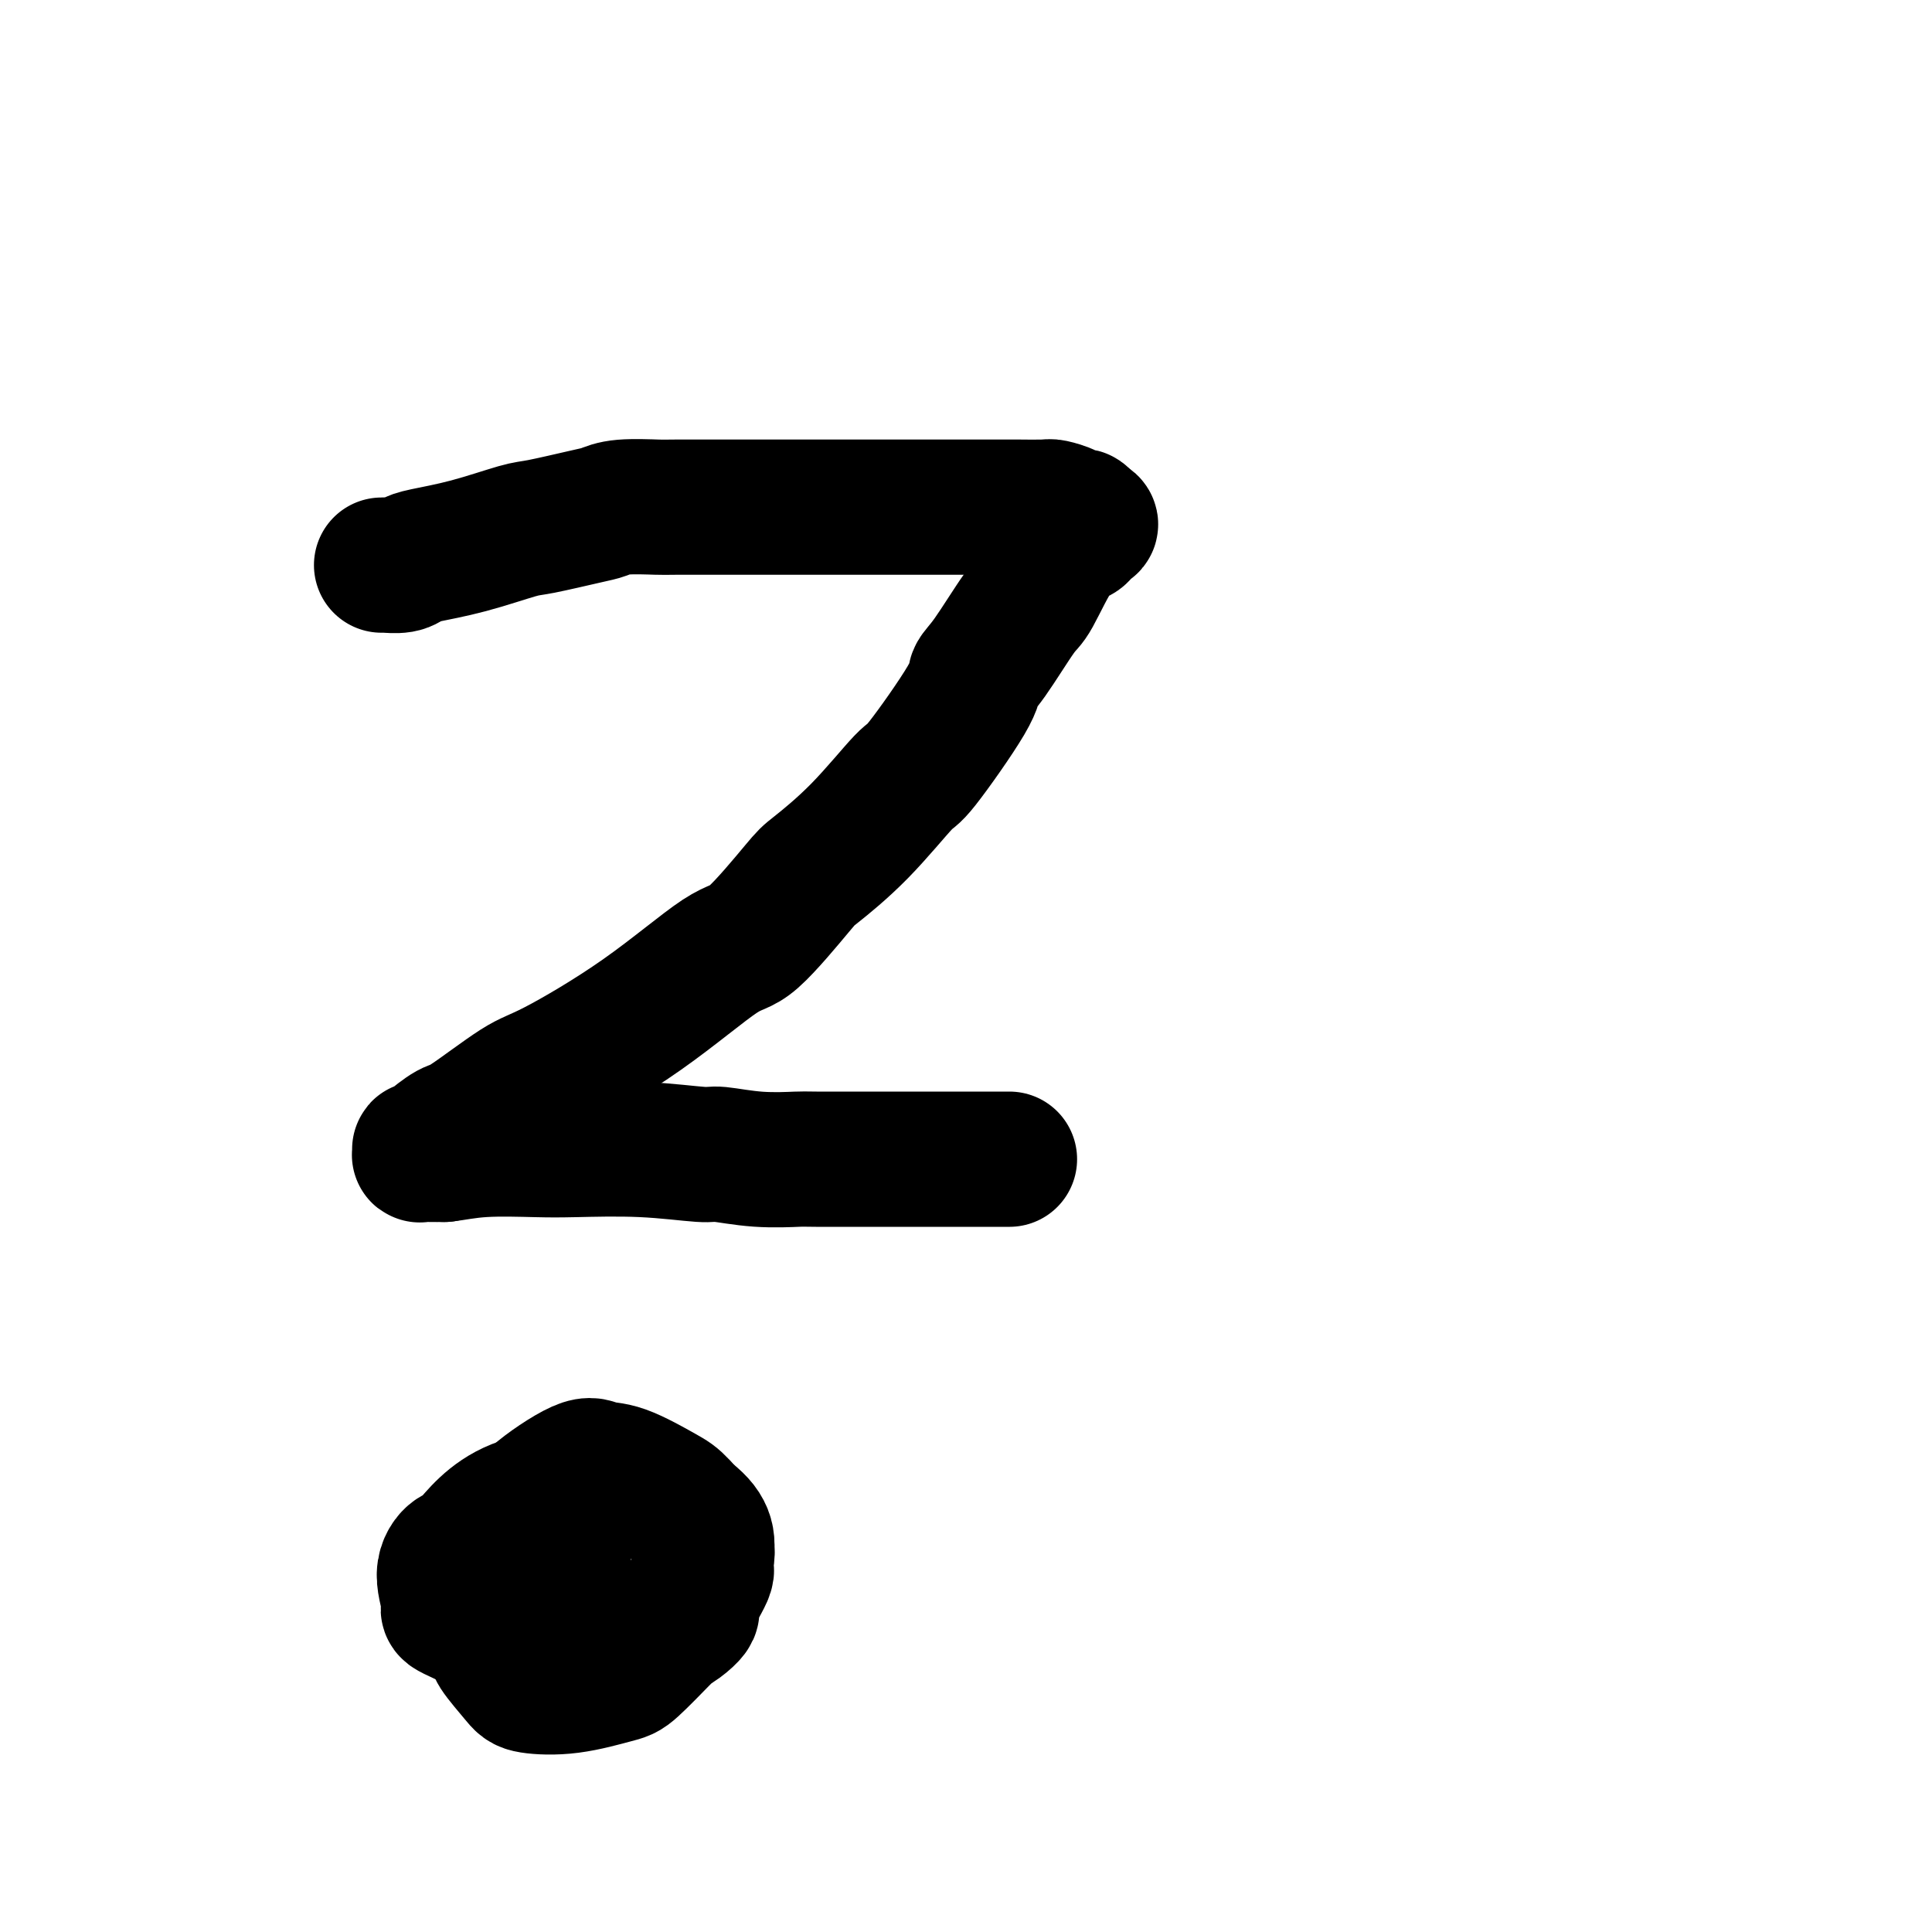
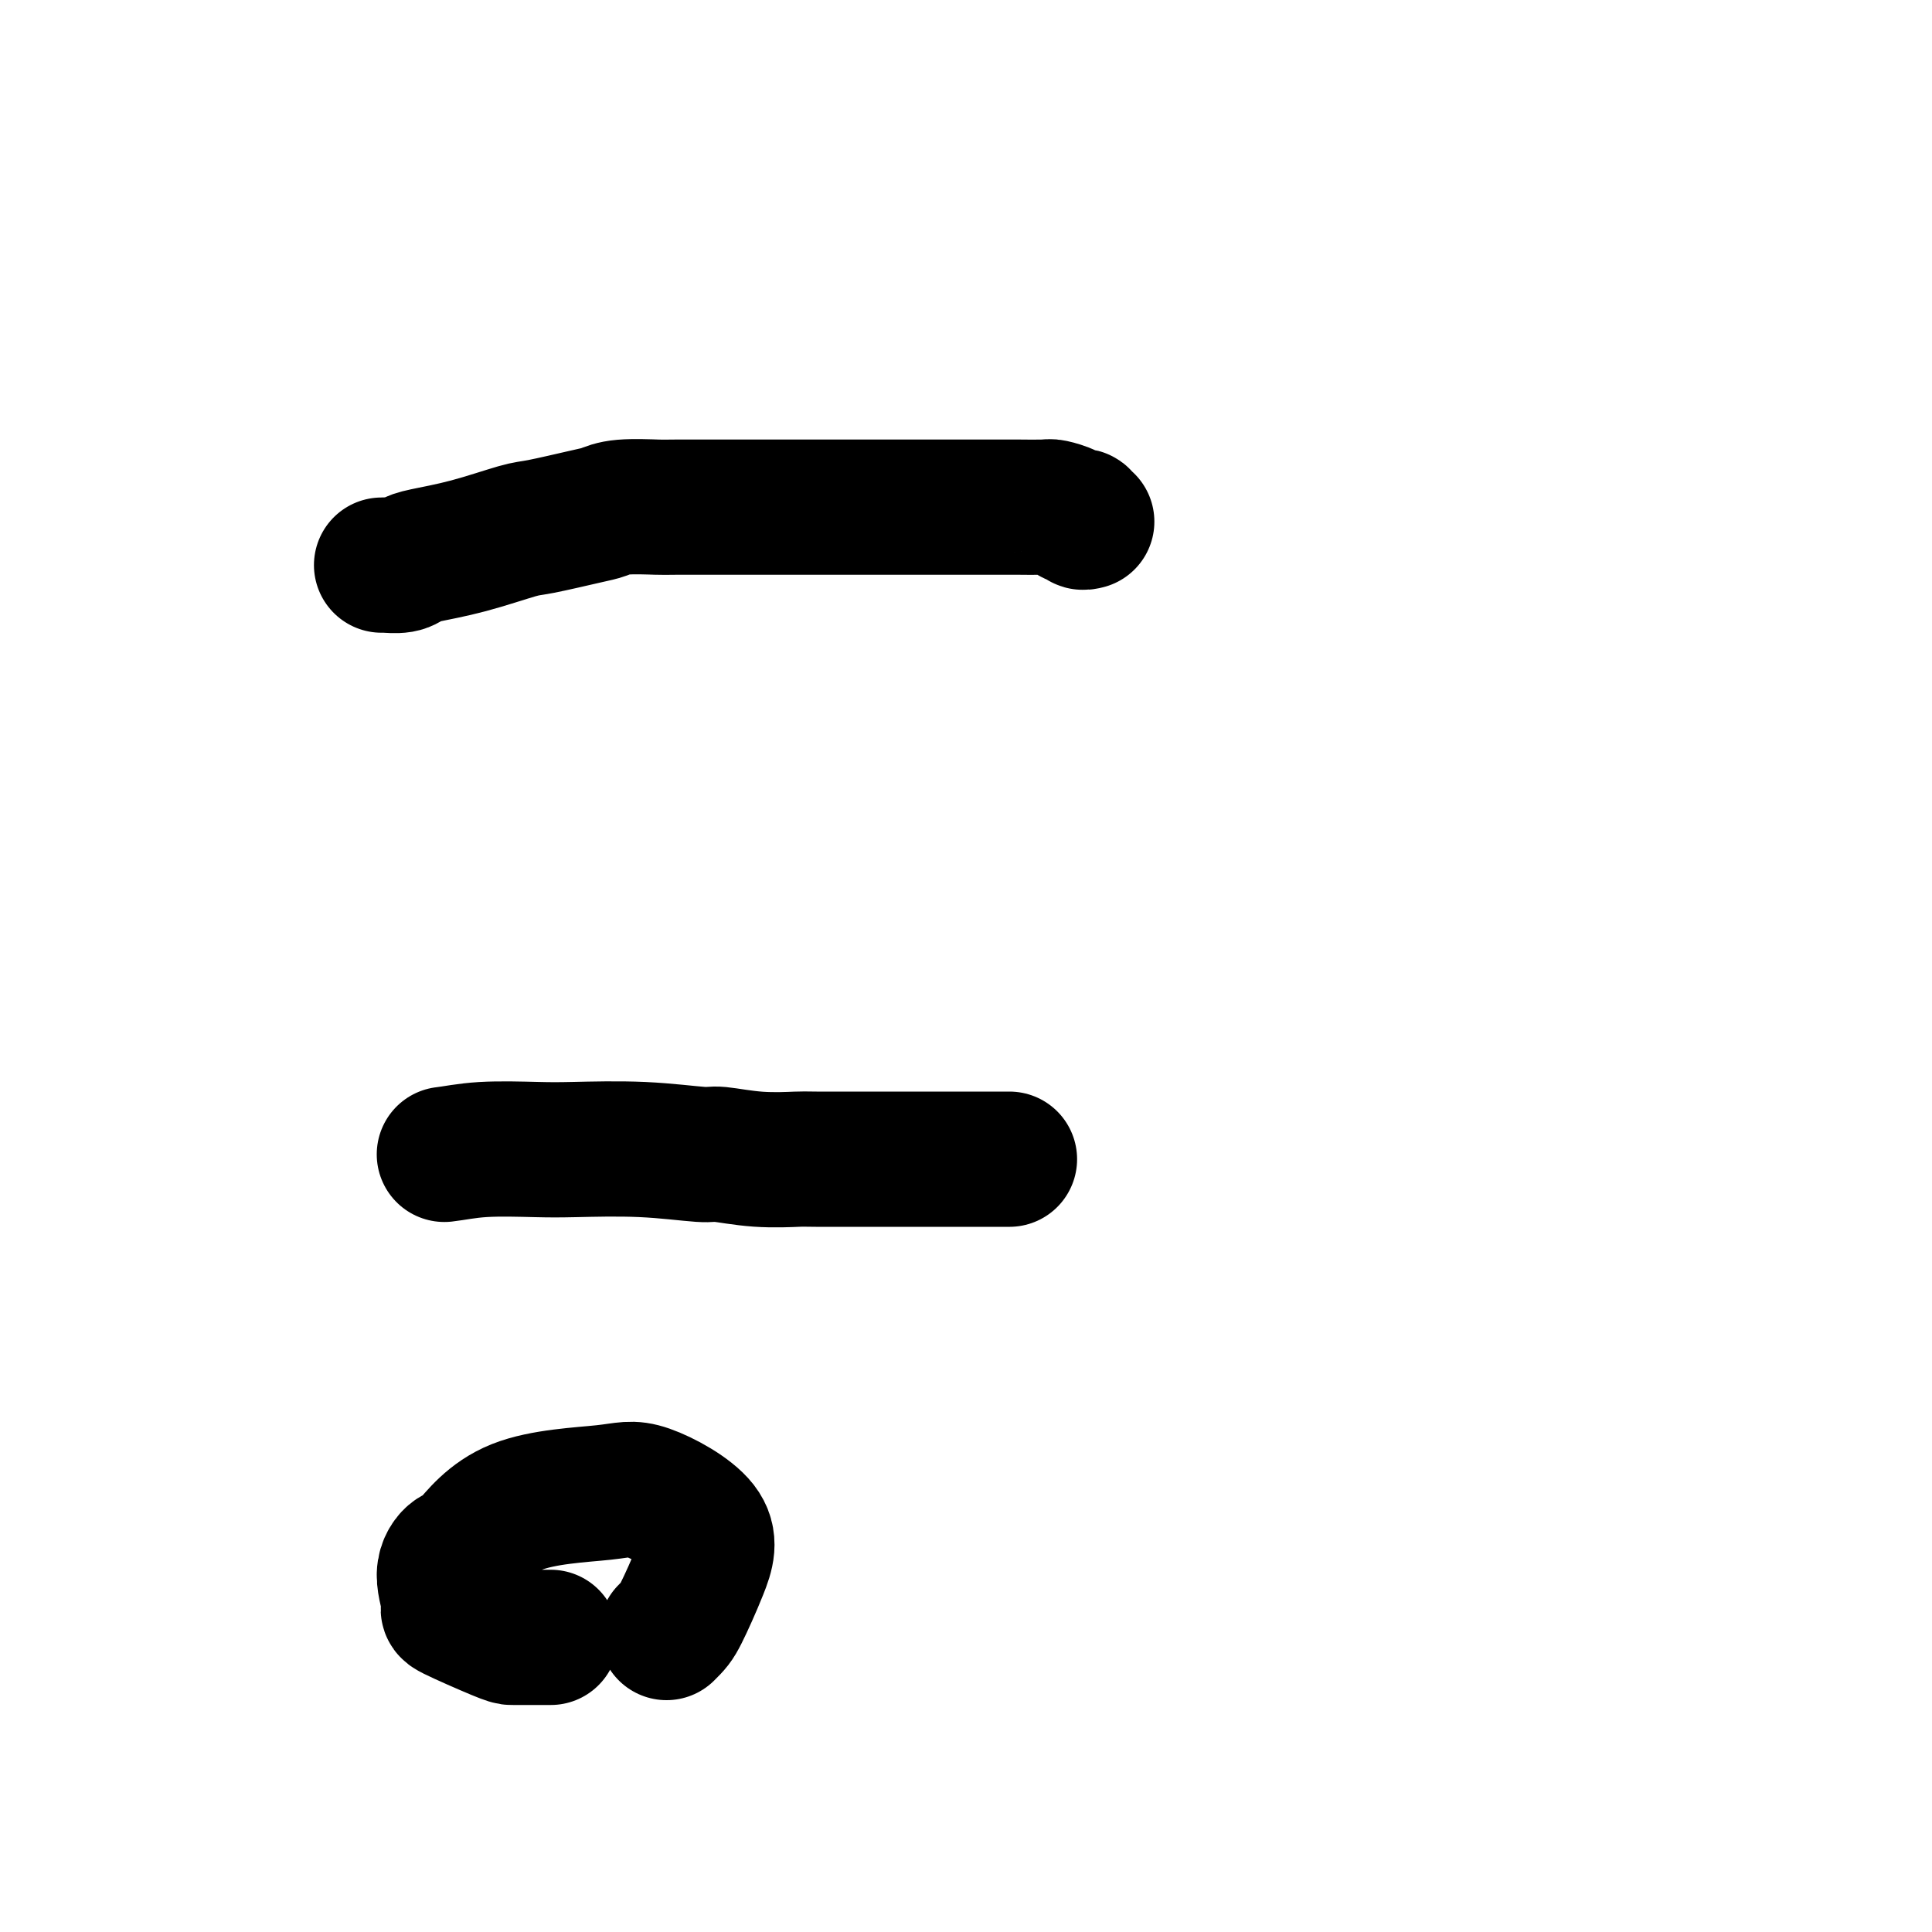
<svg xmlns="http://www.w3.org/2000/svg" viewBox="0 0 400 400" version="1.1">
  <g fill="none" stroke="#000000" stroke-width="28" stroke-linecap="round" stroke-linejoin="round">
    <path d="M79,117c0.500,0.007 1.000,0.013 1,0c-0.000,-0.013 -0.501,-0.047 0,0c0.501,0.047 2.004,0.173 3,0c0.996,-0.173 1.485,-0.647 2,-1c0.515,-0.353 1.054,-0.585 3,-1c1.946,-0.415 5.297,-1.014 9,-2c3.703,-0.986 7.757,-2.359 10,-3c2.243,-0.641 2.675,-0.550 5,-1c2.325,-0.450 6.542,-1.441 9,-2c2.458,-0.559 3.155,-0.686 4,-1c0.845,-0.314 1.838,-0.816 4,-1c2.162,-0.184 5.495,-0.049 7,0c1.505,0.049 1.184,0.013 4,0c2.816,-0.013 8.769,-0.004 12,0c3.231,0.004 3.740,0.001 7,0c3.260,-0.001 9.270,-0.000 15,0c5.730,0.000 11.181,0.000 14,0c2.819,-0.000 3.008,0.000 5,0c1.992,-0.000 5.789,-0.001 9,0c3.211,0.001 5.838,0.003 7,0c1.162,-0.003 0.861,-0.011 2,0c1.139,0.011 3.720,0.042 5,0c1.280,-0.042 1.261,-0.156 2,0c0.739,0.156 2.236,0.581 3,1c0.764,0.419 0.796,0.830 1,1c0.204,0.170 0.580,0.097 1,0c0.420,-0.097 0.882,-0.218 1,0c0.118,0.218 -0.109,0.777 0,1c0.109,0.223 0.555,0.112 1,0" />
-     <path d="M225,108c1.449,0.643 0.571,0.751 0,1c-0.571,0.249 -0.835,0.641 -1,1c-0.165,0.359 -0.232,0.687 -1,1c-0.768,0.313 -2.238,0.612 -4,3c-1.762,2.388 -3.816,6.867 -5,9c-1.184,2.133 -1.498,1.921 -3,4c-1.502,2.079 -4.193,6.448 -6,9c-1.807,2.552 -2.730,3.288 -3,4c-0.270,0.712 0.113,1.399 -2,5c-2.113,3.601 -6.723,10.115 -9,13c-2.277,2.885 -2.220,2.140 -4,4c-1.780,1.860 -5.398,6.325 -9,10c-3.602,3.675 -7.187,6.561 -9,8c-1.813,1.439 -1.854,1.433 -4,4c-2.146,2.567 -6.399,7.708 -9,10c-2.601,2.292 -3.551,1.735 -7,4c-3.449,2.265 -9.397,7.350 -16,12c-6.603,4.650 -13.861,8.864 -18,11c-4.139,2.136 -5.161,2.194 -8,4c-2.839,1.806 -7.497,5.360 -10,7c-2.503,1.640 -2.853,1.367 -4,2c-1.147,0.633 -3.092,2.173 -4,3c-0.908,0.827 -0.781,0.939 -1,1c-0.219,0.061 -0.786,0.069 -1,0c-0.214,-0.069 -0.077,-0.215 0,0c0.077,0.215 0.093,0.789 0,1c-0.093,0.211 -0.294,0.057 0,0c0.294,-0.057 1.084,-0.016 2,0c0.916,0.016 1.958,0.008 3,0" />
    <path d="M92,239c2.000,-0.225 4.501,-0.788 8,-1c3.499,-0.212 7.997,-0.072 11,0c3.003,0.072 4.512,0.076 8,0c3.488,-0.076 8.957,-0.230 14,0c5.043,0.230 9.662,0.846 12,1c2.338,0.154 2.396,-0.155 4,0c1.604,0.155 4.753,0.774 8,1c3.247,0.226 6.593,0.061 8,0c1.407,-0.061 0.874,-0.016 4,0c3.126,0.016 9.912,0.004 14,0c4.088,-0.004 5.477,-0.001 8,0c2.523,0.001 6.179,0.000 9,0c2.821,-0.000 4.808,-0.000 6,0c1.192,0.000 1.590,0.000 2,0c0.410,-0.000 0.831,-0.000 1,0c0.169,0.000 0.084,0.000 0,0" />
-     <path d="M117,326c-0.467,-0.414 -0.934,-0.828 -1,-1c-0.066,-0.172 0.270,-0.102 0,0c-0.270,0.102 -1.147,0.234 -2,1c-0.853,0.766 -1.684,2.164 -2,3c-0.316,0.836 -0.119,1.110 0,2c0.119,0.890 0.160,2.395 0,3c-0.160,0.605 -0.520,0.310 0,1c0.520,0.690 1.921,2.367 4,3c2.079,0.633 4.837,0.224 7,0c2.163,-0.224 3.730,-0.264 6,0c2.270,0.264 5.244,0.830 8,0c2.756,-0.830 5.293,-3.058 6,-4c0.707,-0.942 -0.416,-0.599 0,-2c0.416,-1.401 2.370,-4.547 3,-6c0.630,-1.453 -0.063,-1.213 0,-2c0.063,-0.787 0.883,-2.602 0,-5c-0.883,-2.398 -3.469,-5.380 -5,-7c-1.531,-1.620 -2.008,-1.879 -4,-3c-1.992,-1.121 -5.500,-3.105 -8,-4c-2.500,-0.895 -3.991,-0.702 -5,-1c-1.009,-0.298 -1.537,-1.089 -4,0c-2.463,1.089 -6.860,4.056 -9,6c-2.140,1.944 -2.024,2.863 -3,6c-0.976,3.137 -3.044,8.490 -4,13c-0.956,4.510 -0.798,8.177 -1,10c-0.202,1.823 -0.762,1.802 0,3c0.762,1.198 2.847,3.615 4,5c1.153,1.385 1.372,1.739 3,2c1.628,0.261 4.663,0.431 8,0c3.337,-0.431 6.975,-1.462 9,-2c2.025,-0.538 2.436,-0.582 4,-2c1.564,-1.418 4.282,-4.209 7,-7" />
    <path d="M138,338c1.562,-1.559 1.967,-1.956 3,-4c1.033,-2.044 2.695,-5.735 4,-9c1.305,-3.265 2.252,-6.104 0,-9c-2.252,-2.896 -7.705,-5.850 -11,-7c-3.295,-1.150 -4.433,-0.495 -9,0c-4.567,0.495 -12.564,0.830 -18,3c-5.436,2.170 -8.312,6.175 -10,8c-1.688,1.825 -2.186,1.470 -3,2c-0.814,0.530 -1.942,1.946 -2,4c-0.058,2.054 0.954,4.747 1,6c0.046,1.253 -0.874,1.068 1,2c1.874,0.932 6.541,2.982 9,4c2.459,1.018 2.712,1.005 3,1c0.288,-0.005 0.613,-0.001 2,0c1.387,0.001 3.835,0.000 5,0c1.165,-0.000 1.047,-0.000 1,0c-0.047,0.000 -0.024,0.000 0,0" />
  </g>
</svg>